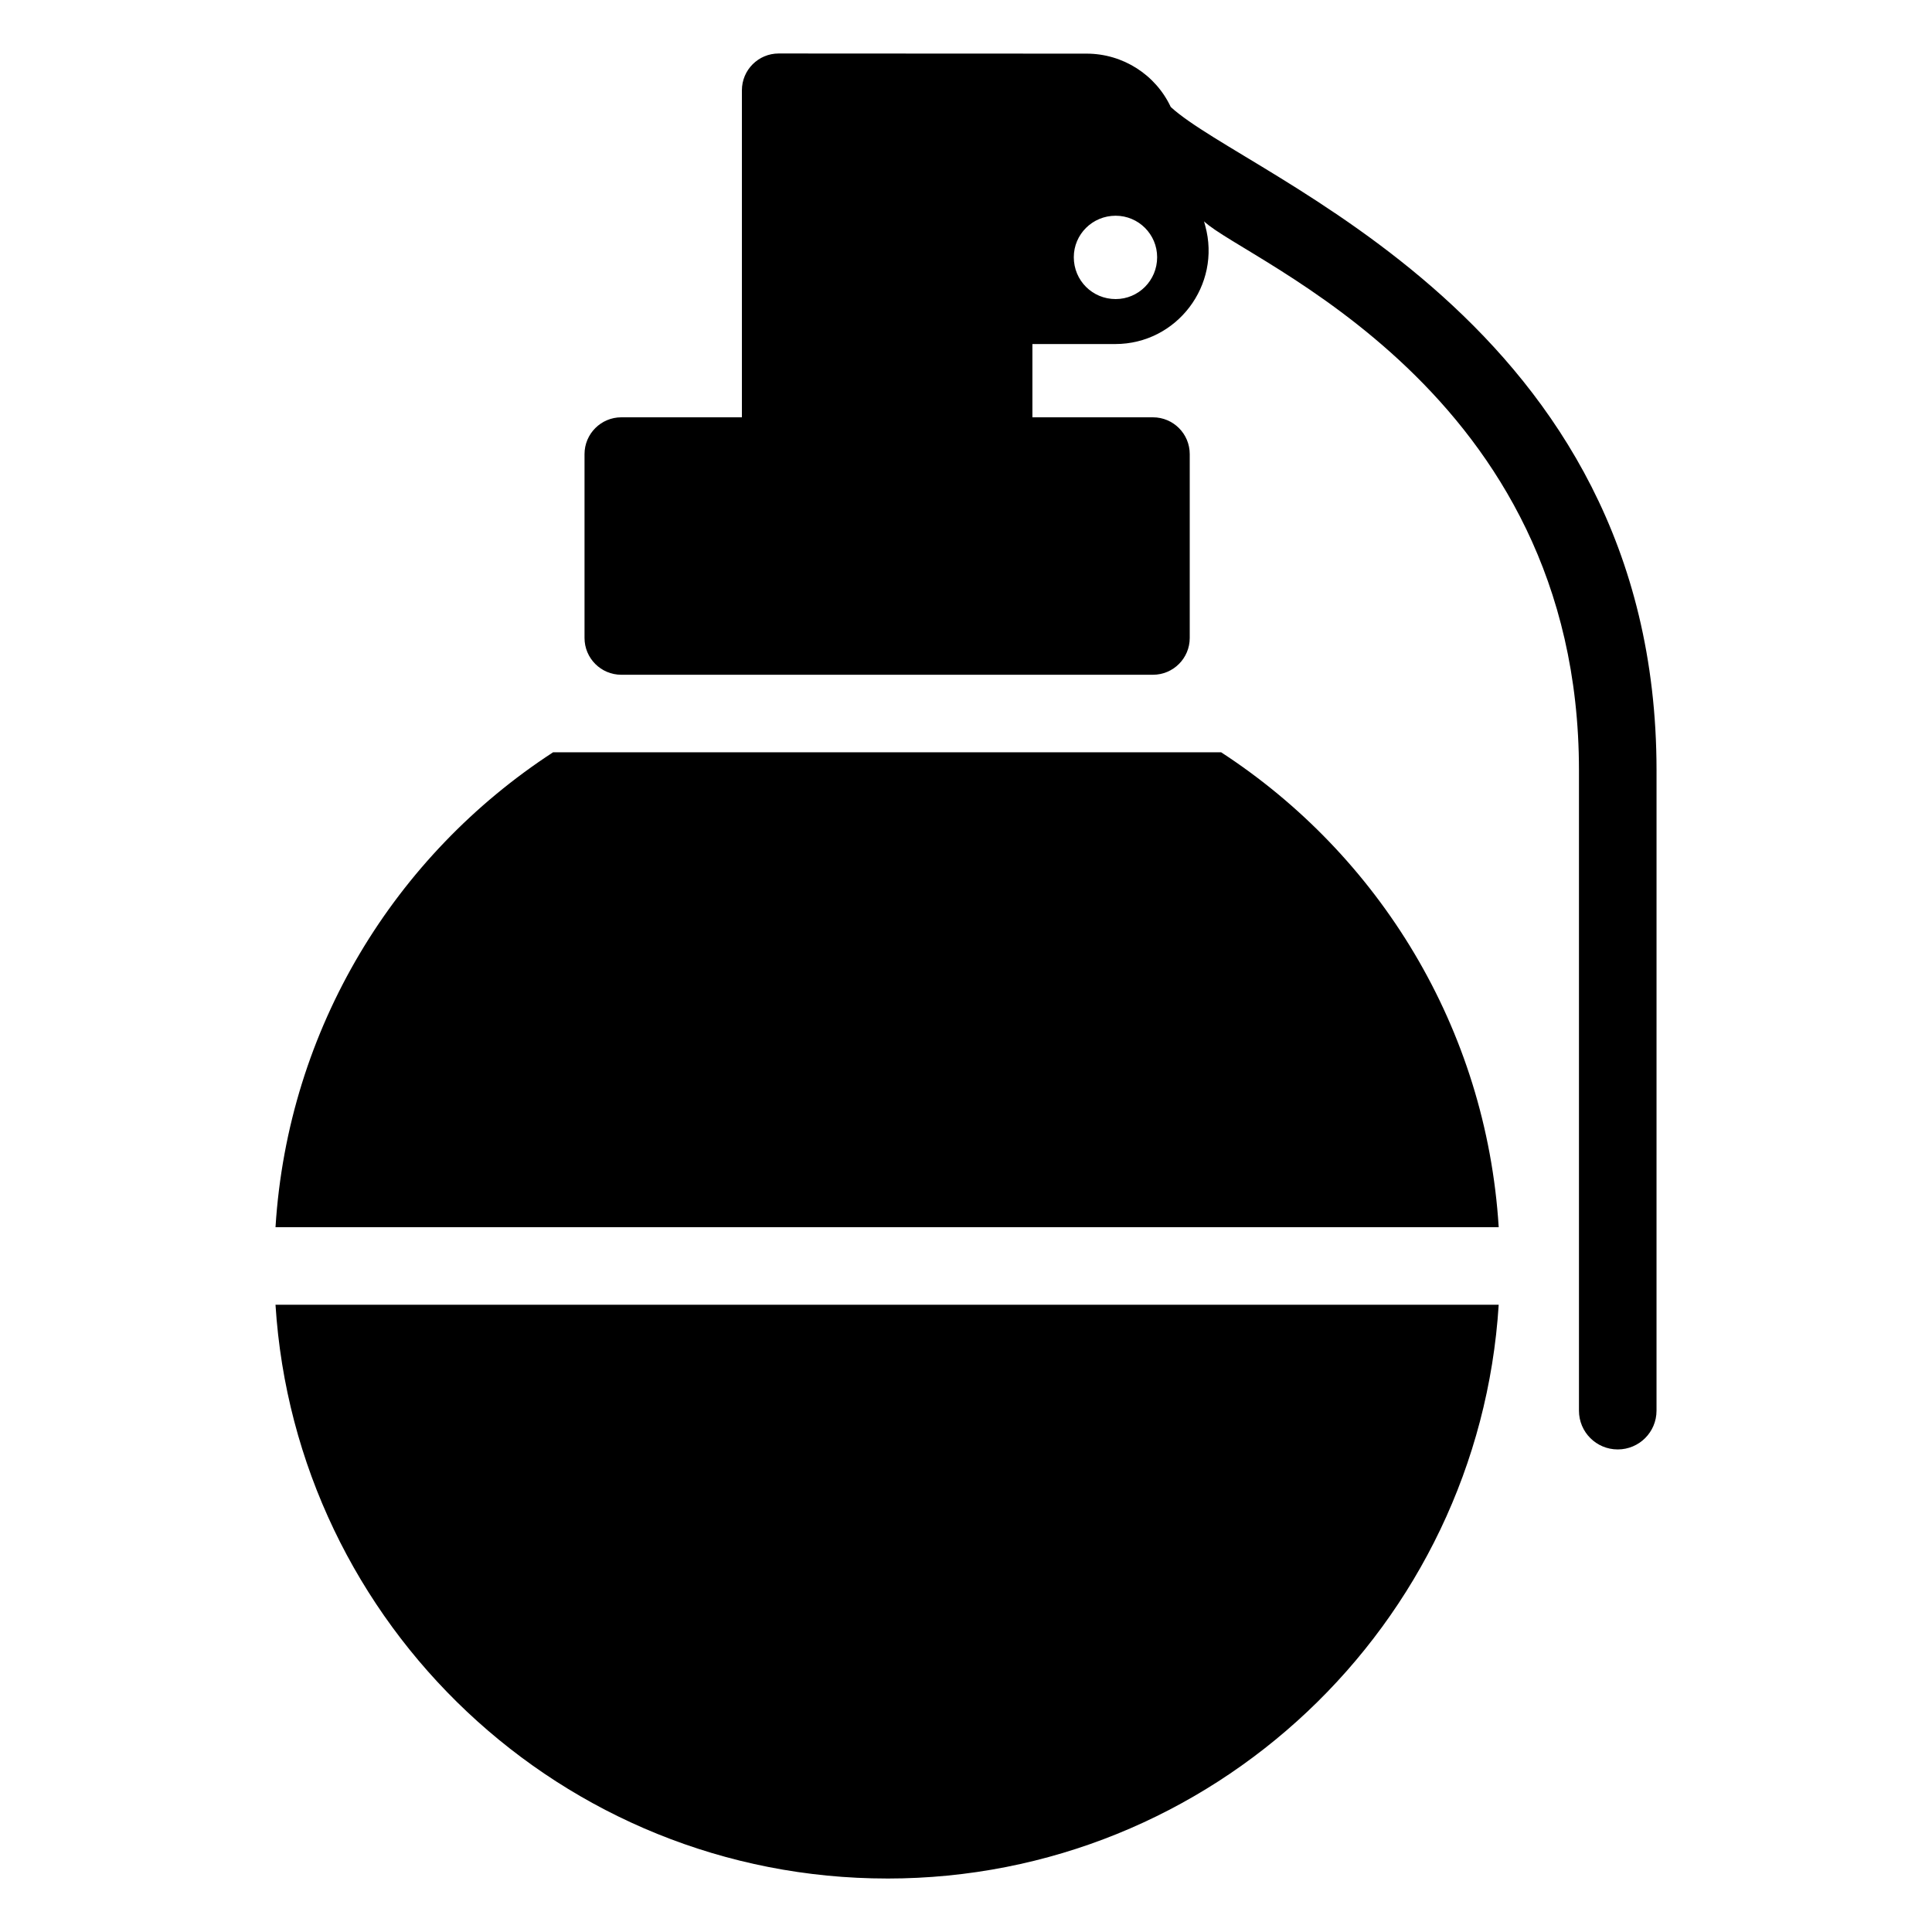
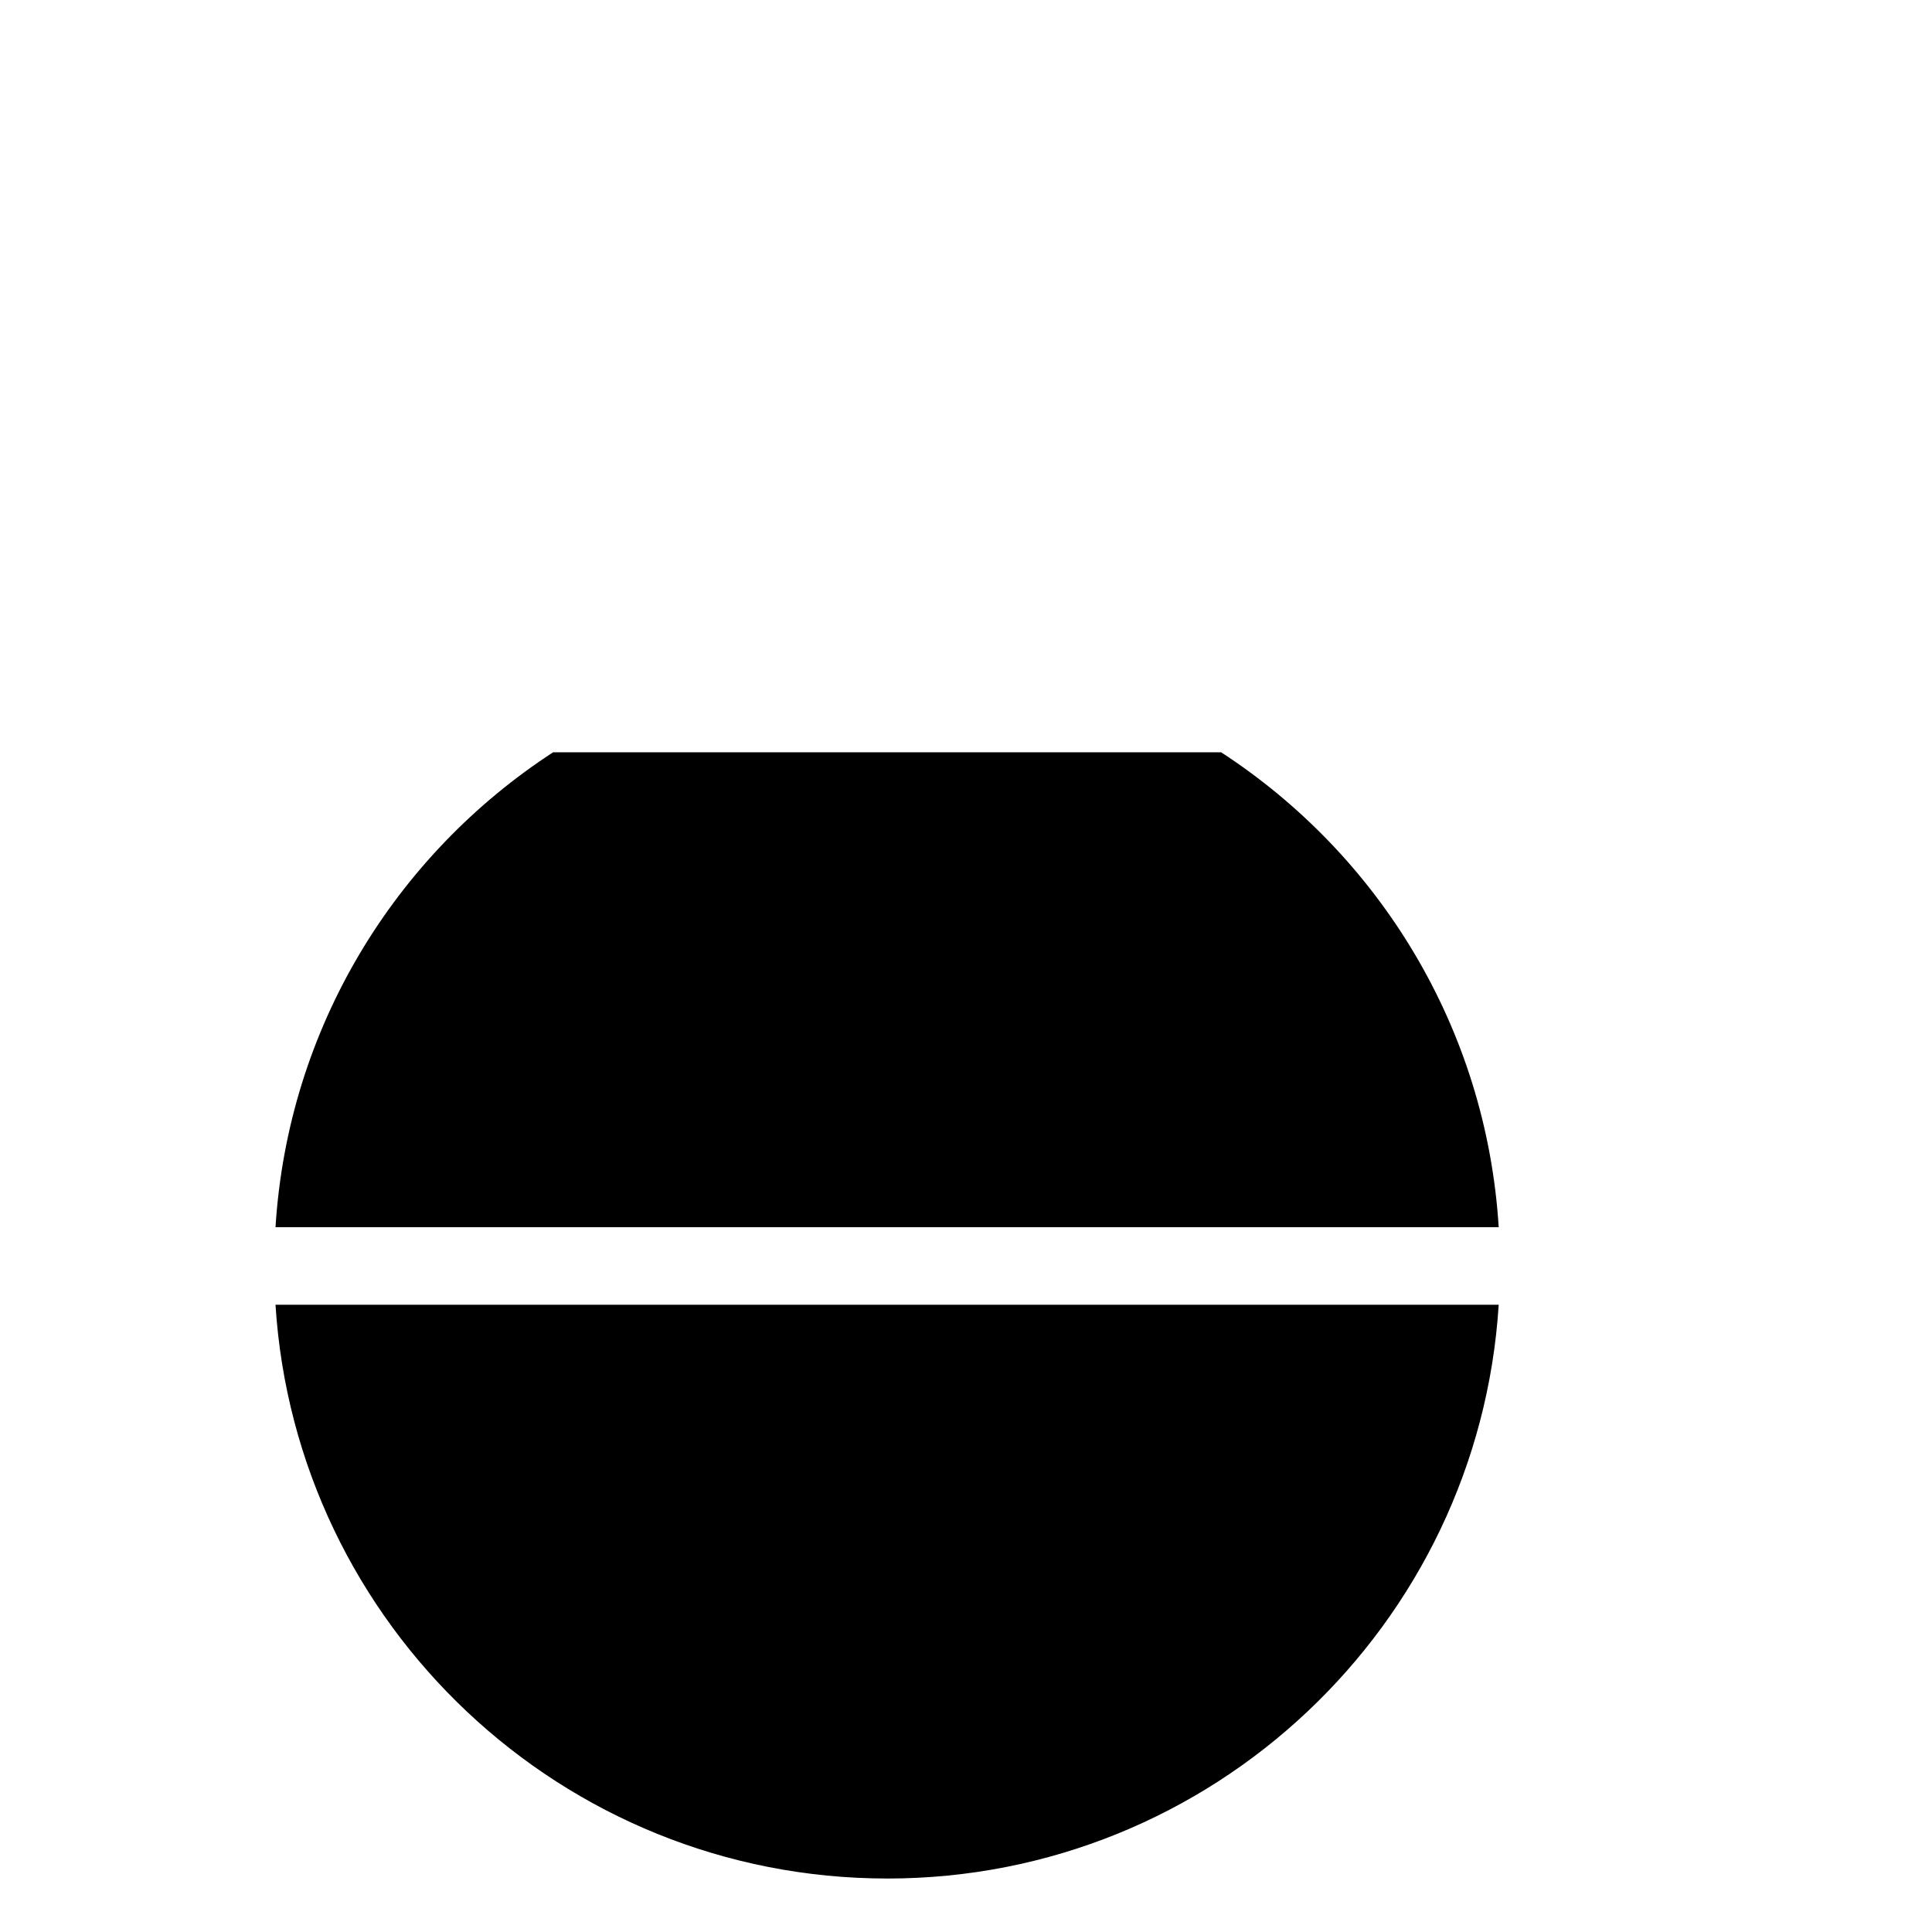
<svg xmlns="http://www.w3.org/2000/svg" fill="#000000" width="800px" height="800px" version="1.1" viewBox="144 144 512 512">
  <g>
    <path d="m379.15 641.83c86.102 0 156.68-67.199 162.02-152.06l-324.16-0.004c5.352 84.863 75.934 152.06 162.14 152.06z" />
    <path d="m467.61 343.36h-177.03c-41.816 27.227-70.27 73.051-73.566 125.86h324.16c-3.293-52.809-31.75-98.637-73.566-125.86z" />
-     <path d="m454.27 172.37c-4.012-8.566-12.688-14.156-22.32-14.156-9.18 0-86.434-0.039-81.586-0.039-5.391 0-9.754 4.363-9.754 9.754v86.664h-31.953c-5.379 0-9.754 4.363-9.754 9.754v48.719c0 5.391 4.363 9.754 9.754 9.754h140.88c5.379 0 9.754-4.363 9.754-9.754v-48.719c0-5.391-4.363-9.754-9.754-9.754h-31.941v-19.418h21.965c16.332 0 28.152-15.617 23.84-31.336l-0.32-1.18c11.043 10.559 99.359 44.324 99.359 145.49v169.69c0 5.684 4.594 10.277 10.277 10.277 5.684 0 10.277-4.594 10.277-10.277l0.004-169.68c-0.012-119.41-108.27-156.98-128.72-175.79zm-14.609 50.887c-6.168 0-11.094-4.926-11.094-11.094 0-6.066 4.938-10.992 11.094-10.992 6.066 0 10.992 4.926 10.992 10.992 0.008 6.156-4.93 11.094-10.992 11.094z" />
  </g>
</svg>